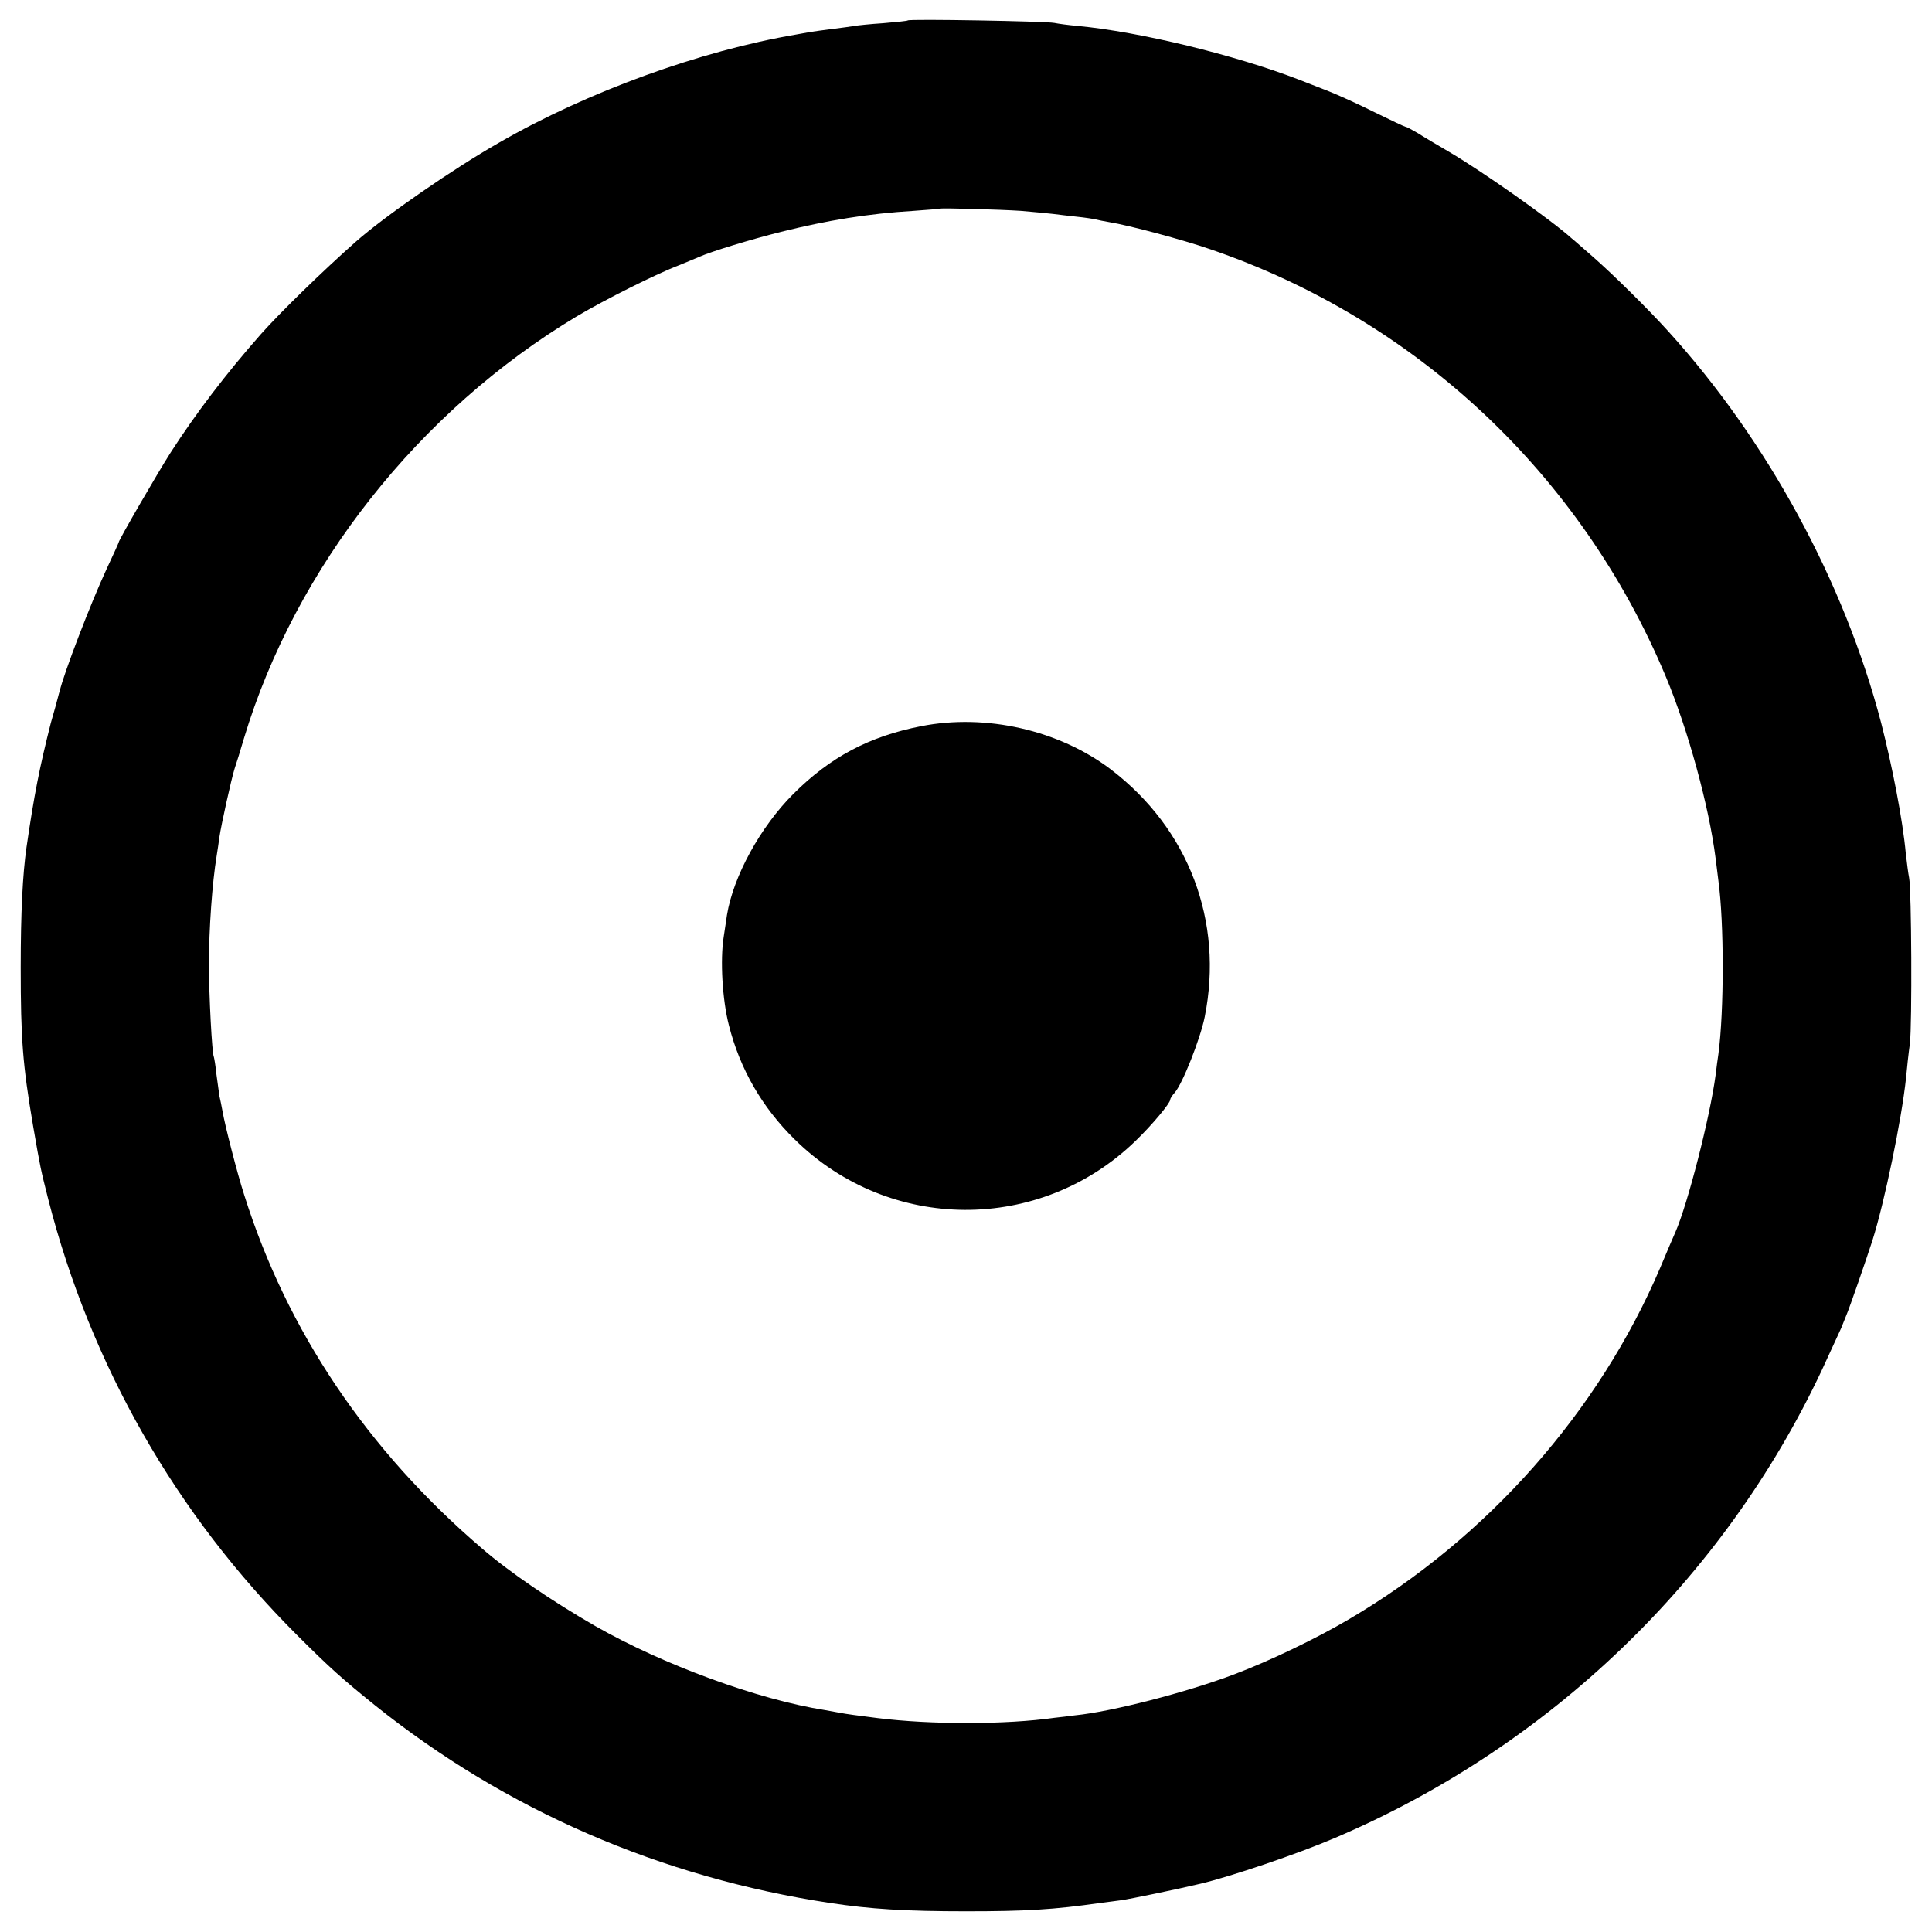
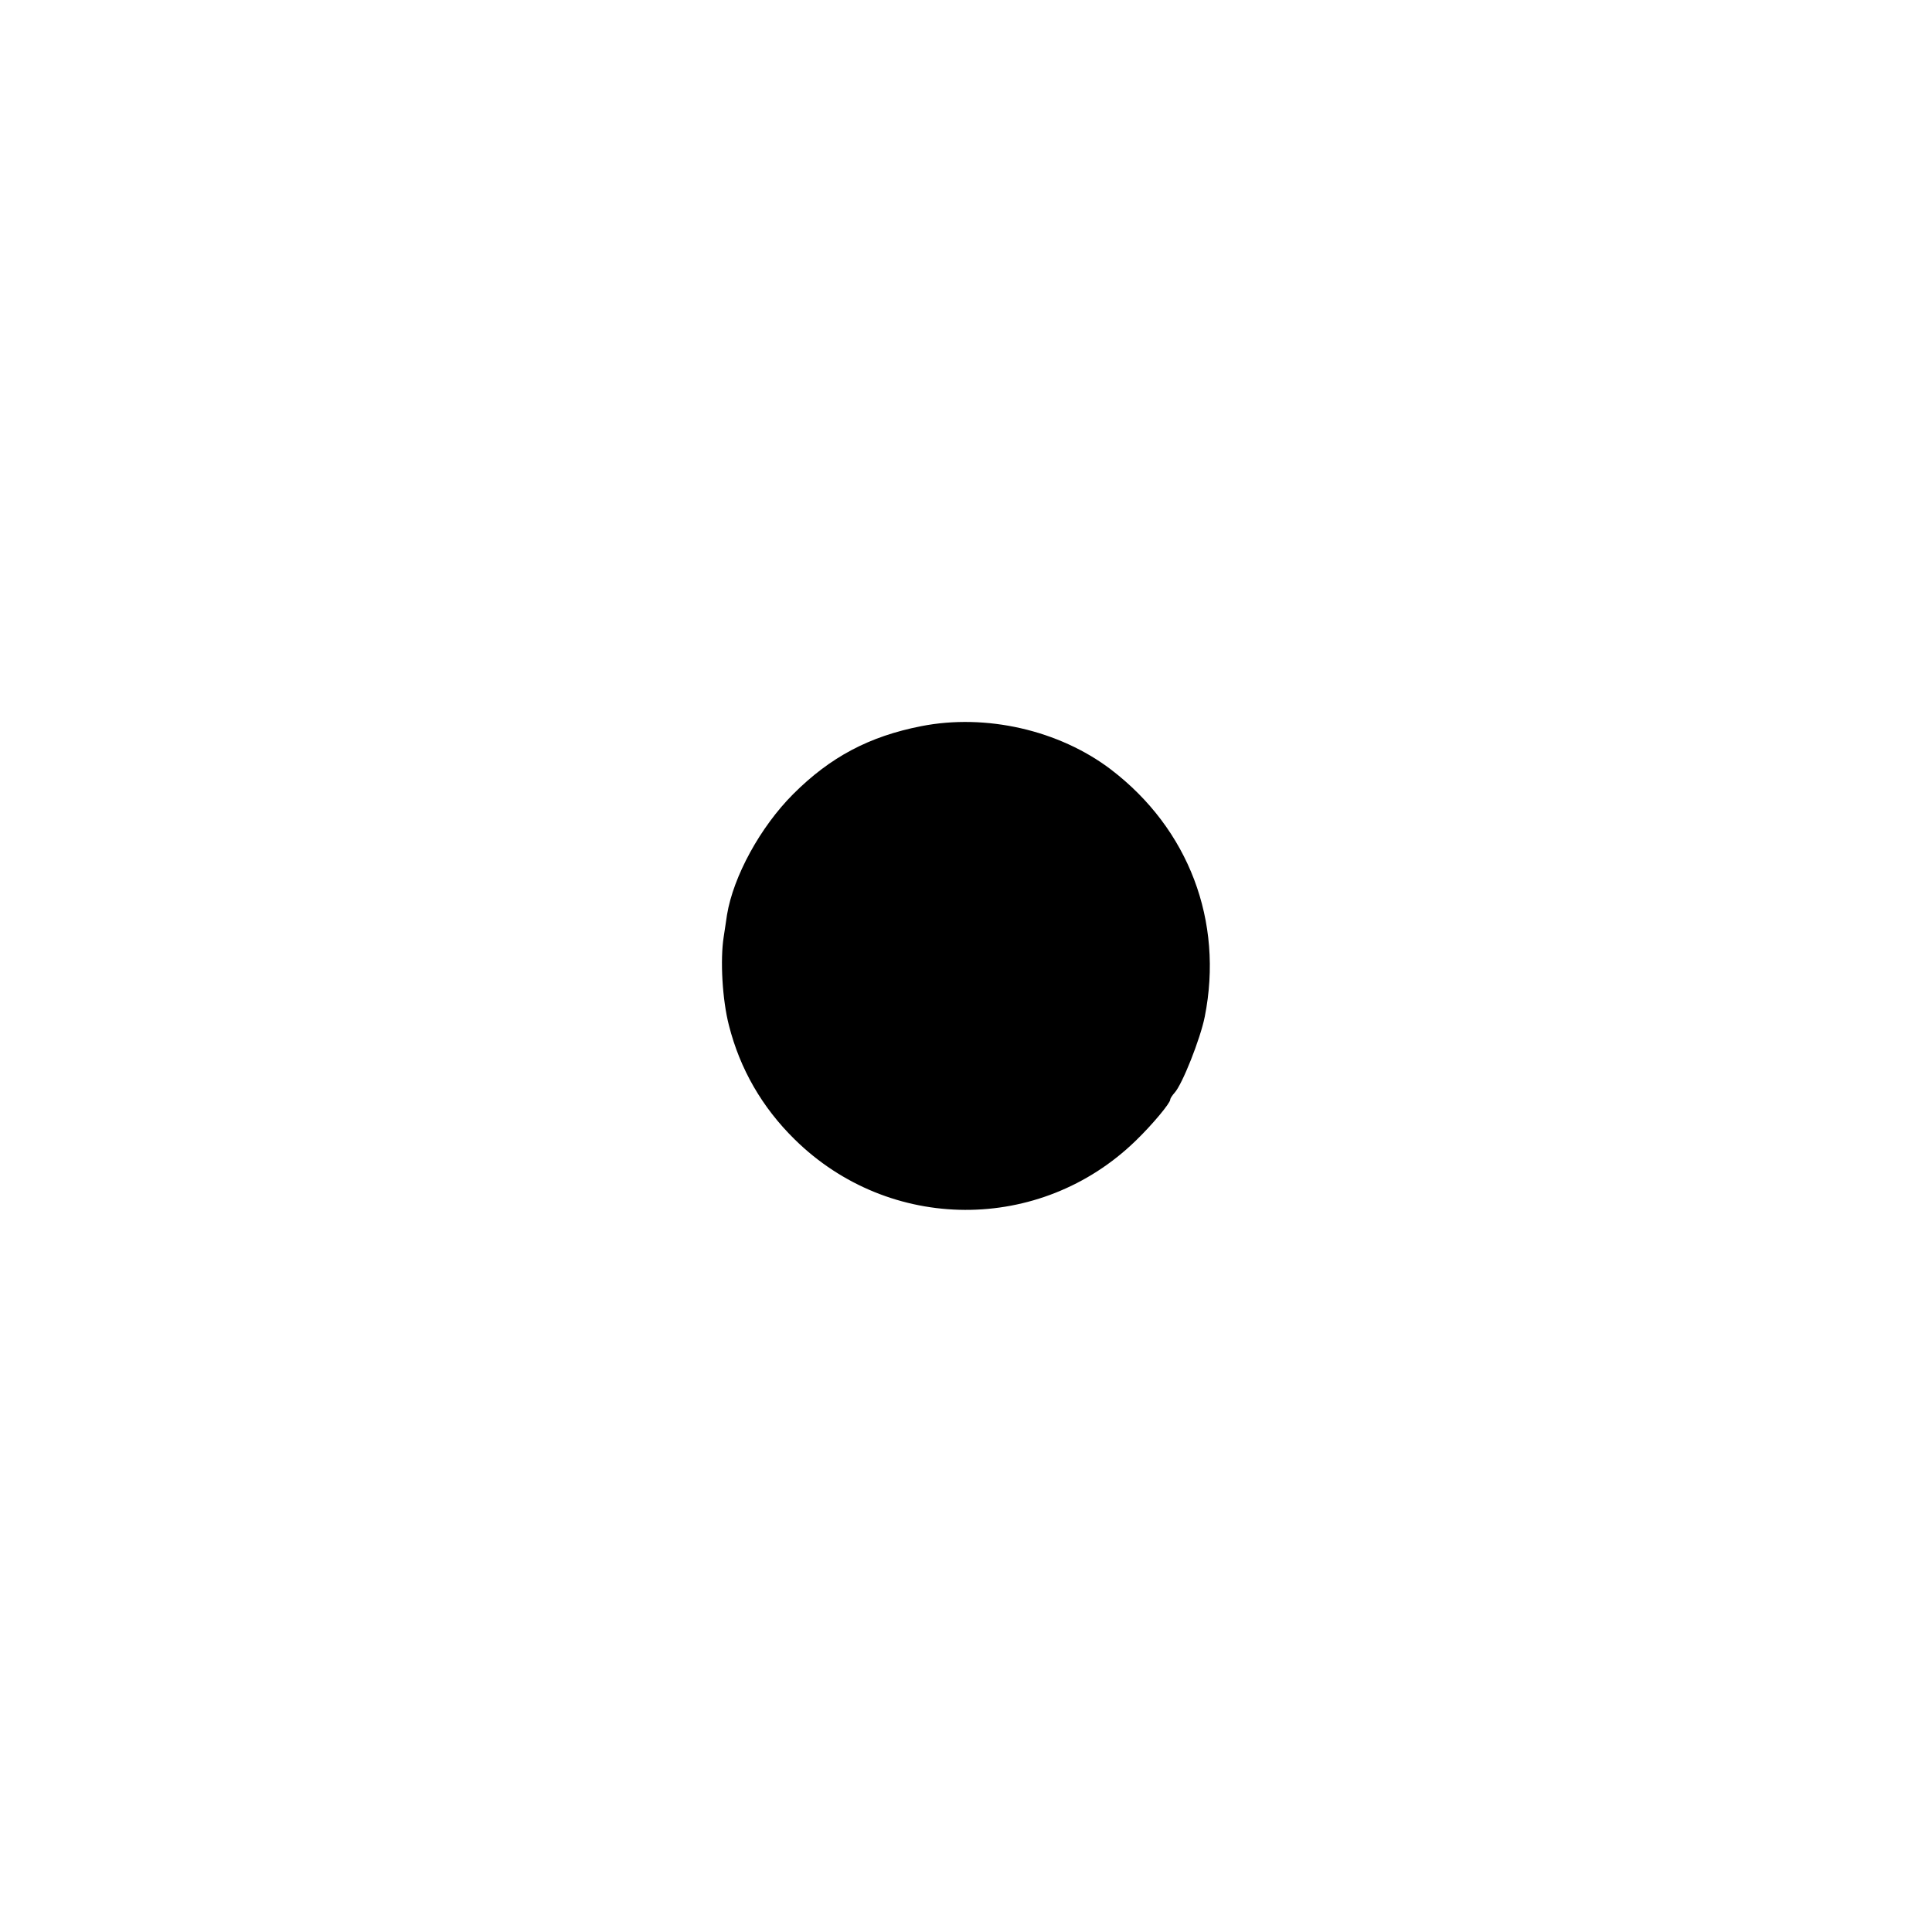
<svg xmlns="http://www.w3.org/2000/svg" version="1.0" width="700pt" height="700pt" viewBox="0 0 700 700" preserveAspectRatio="xMidYMid meet">
  <g transform="translate(0,700) scale(0.1,-0.1)" fill="#000000" stroke="none">
-     <path d="M3289 6926 c-2 -2 -42 -6 -89 -10 -47 -3 -94 -8 -105 -10 -11 -2 -47 -7 -80 -11 -32 -4 -68 -9 -80 -11 -11 -2 -33 -6 -50 -9 -347 -59 -756 -207 -1077 -392 -168 -96 -411 -264 -518 -358 -120 -106 -275 -257 -345 -336 -126 -143 -235 -286 -327 -429 -49 -77 -188 -317 -188 -325 0 -2 -20 -46 -44 -97 -58 -125 -155 -378 -170 -443 -2 -5 -8 -30 -15 -55 -7 -25 -15 -52 -17 -60 -41 -162 -60 -258 -88 -450 -14 -98 -21 -236 -21 -435 0 -260 7 -352 45 -575 27 -156 27 -155 55 -266 154 -601 463 -1141 901 -1578 119 -119 164 -159 283 -255 475 -380 1035 -623 1649 -716 145 -22 272 -30 492 -30 216 0 319 6 485 30 22 3 57 7 77 10 30 4 204 40 288 60 110 26 352 108 485 165 778 331 1409 937 1766 1696 33 71 64 139 70 152 5 12 13 32 18 45 12 27 73 204 95 272 44 139 106 438 122 590 3 33 9 89 14 125 8 68 6 557 -3 600 -3 14 -8 54 -12 88 -11 121 -49 316 -89 472 -134 512 -412 1023 -771 1419 -73 81 -202 208 -274 271 -35 30 -68 60 -75 65 -75 68 -325 244 -446 315 -41 24 -92 54 -112 67 -21 12 -40 23 -44 23 -3 0 -54 24 -113 53 -58 29 -133 63 -166 76 -33 13 -82 32 -110 43 -231 89 -576 173 -800 194 -33 3 -71 8 -85 11 -30 6 -525 15 -531 9z m410 -690 c47 -4 100 -9 116 -11 17 -2 55 -7 85 -10 30 -3 62 -8 70 -10 8 -2 31 -7 50 -10 69 -11 267 -64 365 -98 746 -255 1343 -815 1650 -1547 81 -193 157 -471 181 -660 4 -30 8 -66 10 -80 21 -153 21 -473 0 -630 -2 -14 -7 -48 -10 -75 -20 -151 -101 -468 -146 -570 -5 -11 -30 -69 -55 -129 -223 -522 -625 -977 -1126 -1272 -120 -71 -289 -152 -416 -200 -174 -66 -446 -136 -578 -149 -22 -3 -56 -7 -75 -9 -175 -25 -449 -25 -640 -1 -72 9 -116 15 -136 19 -12 2 -37 7 -55 10 -242 38 -586 164 -833 305 -153 88 -311 195 -410 281 -415 355 -706 788 -861 1280 -25 77 -70 252 -79 305 -3 17 -8 41 -11 54 -2 13 -7 49 -11 80 -3 31 -8 58 -9 61 -7 11 -18 228 -18 335 0 130 12 297 28 394 3 20 8 50 10 68 6 42 43 210 55 248 6 17 21 66 34 110 187 620 634 1186 1206 1529 103 61 288 154 373 186 28 12 61 25 72 30 40 18 183 62 295 90 169 42 315 66 480 76 52 4 96 7 97 8 4 3 216 -3 292 -8z" />
    <path d="M3338 4369 c-189 -37 -330 -112 -464 -246 -119 -119 -217 -298 -240 -438 -2 -16 -8 -52 -12 -80 -13 -83 -5 -227 19 -320 40 -158 120 -297 238 -413 344 -339 890 -341 1236 -5 60 58 125 136 125 149 0 4 7 15 16 25 28 31 93 195 109 275 69 346 -58 681 -340 896 -188 143 -453 203 -687 157z" />
  </g>
</svg>